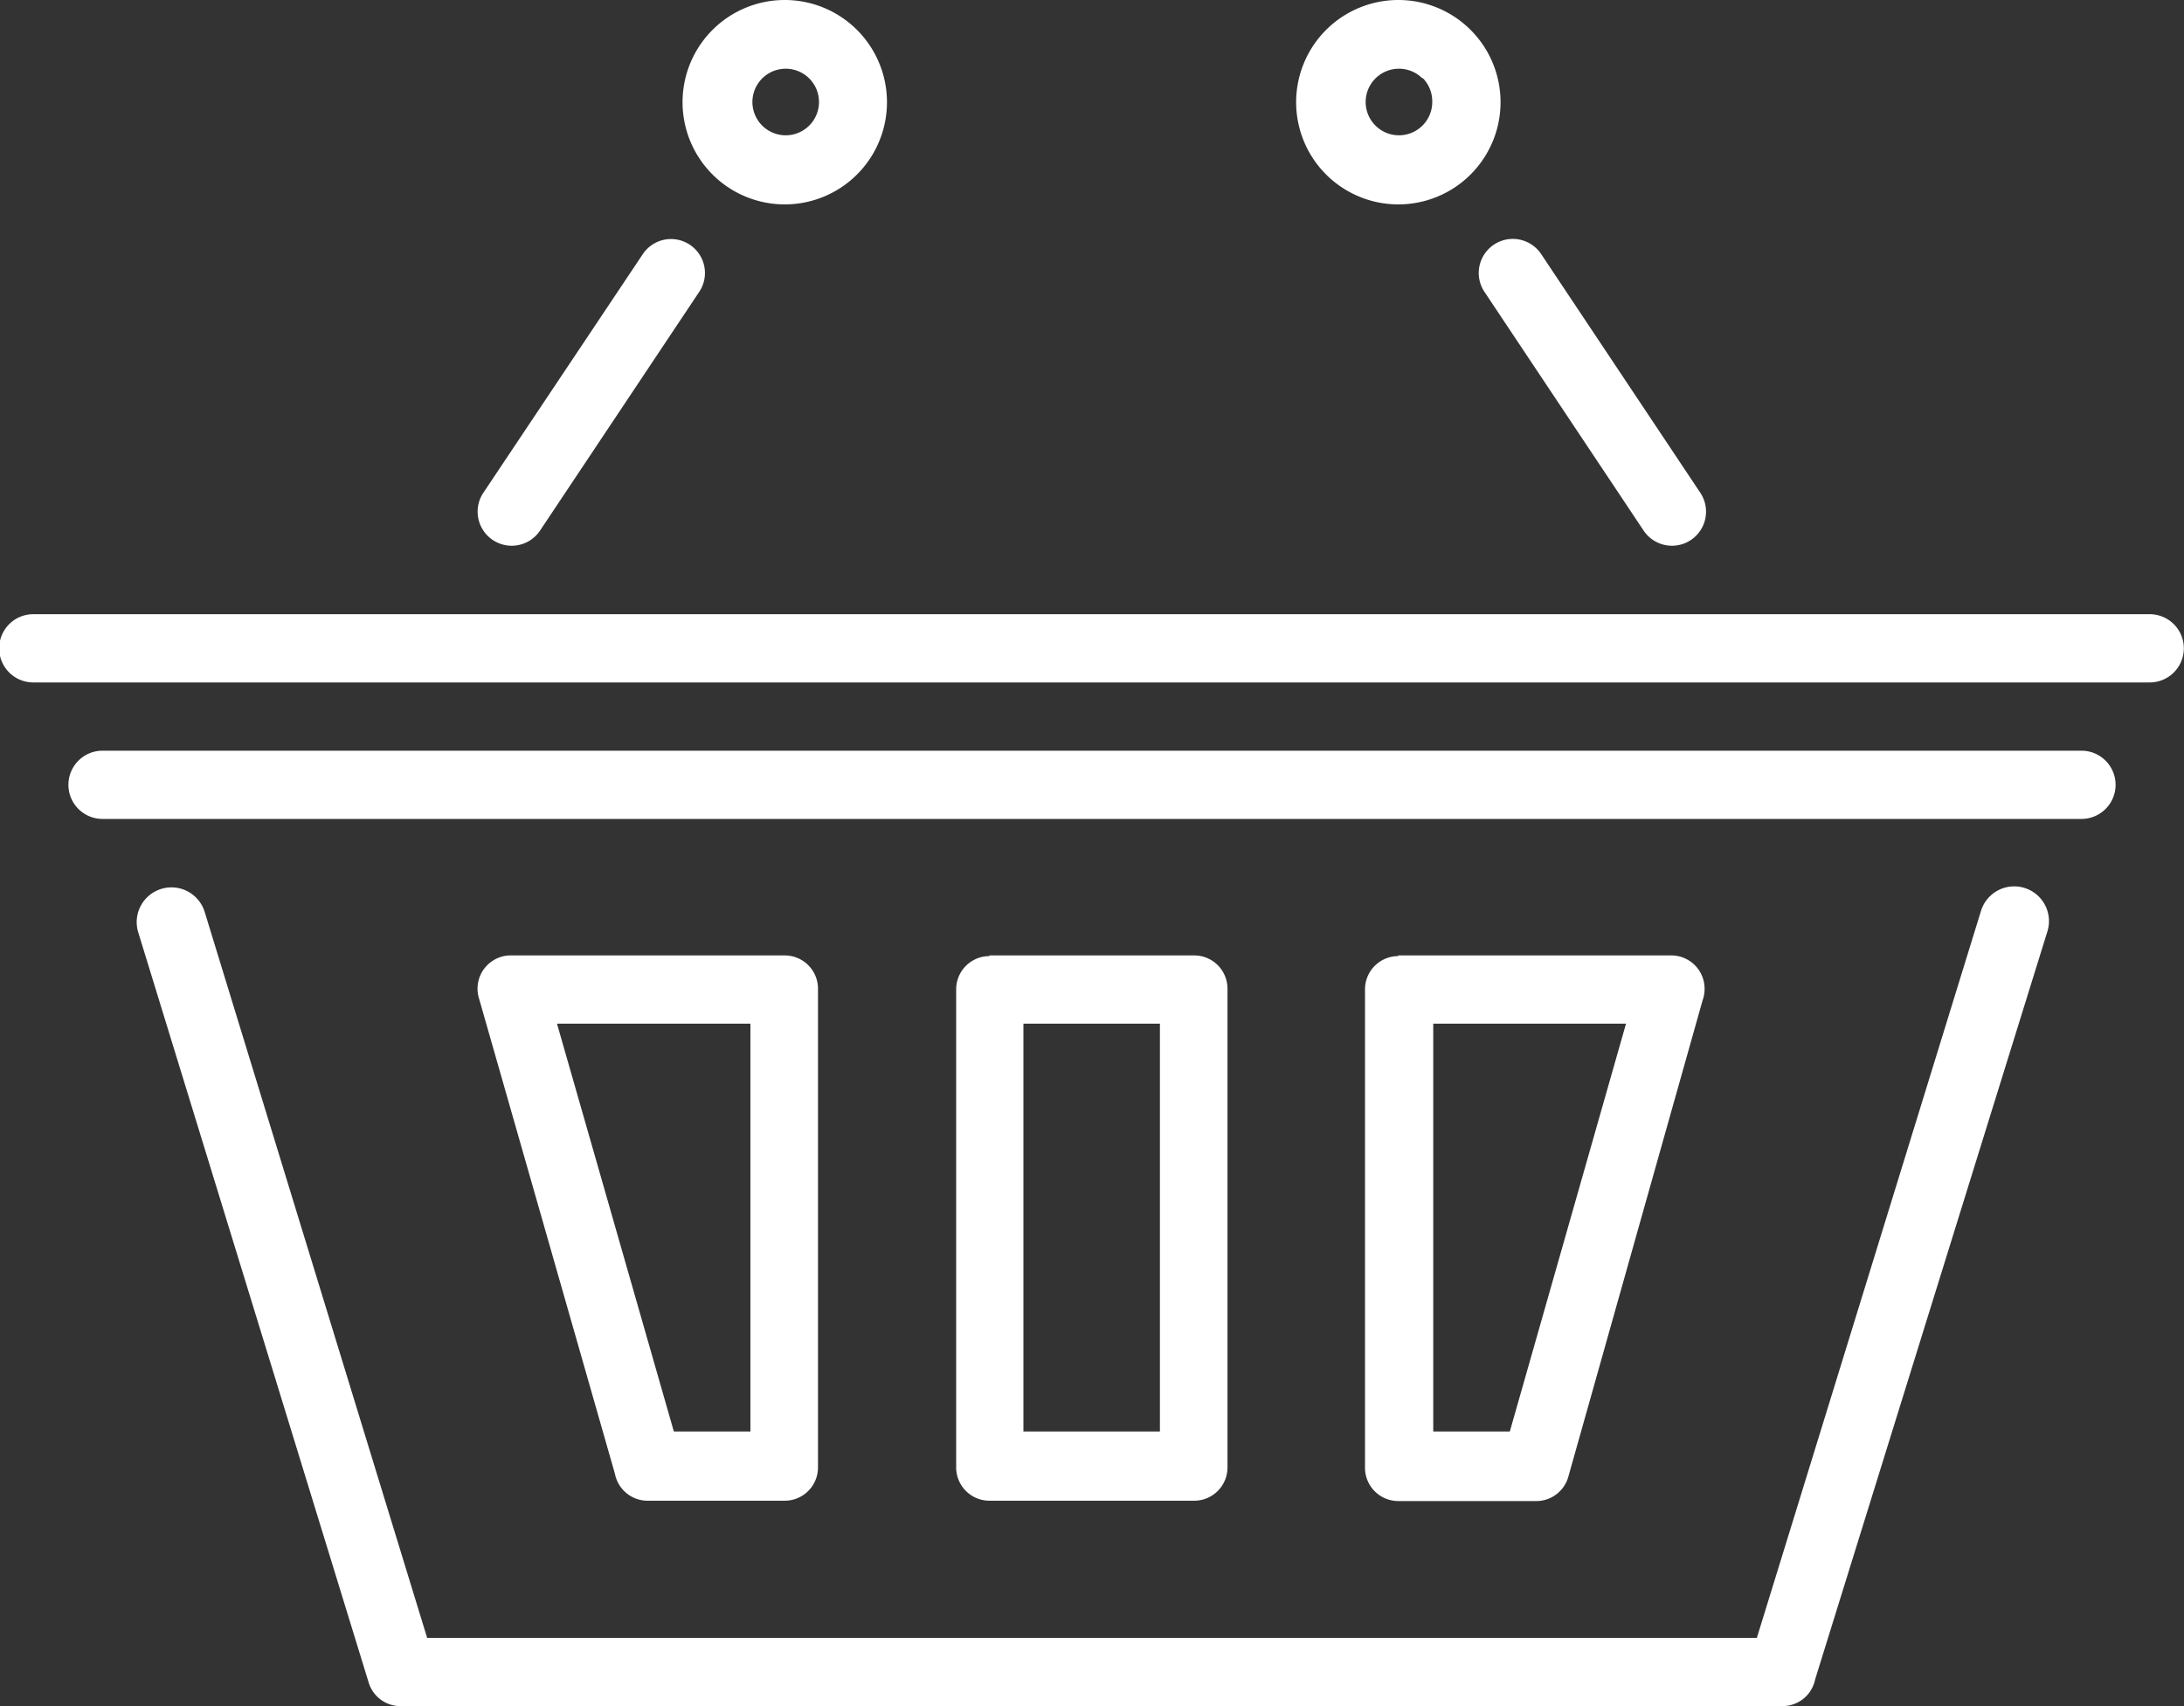
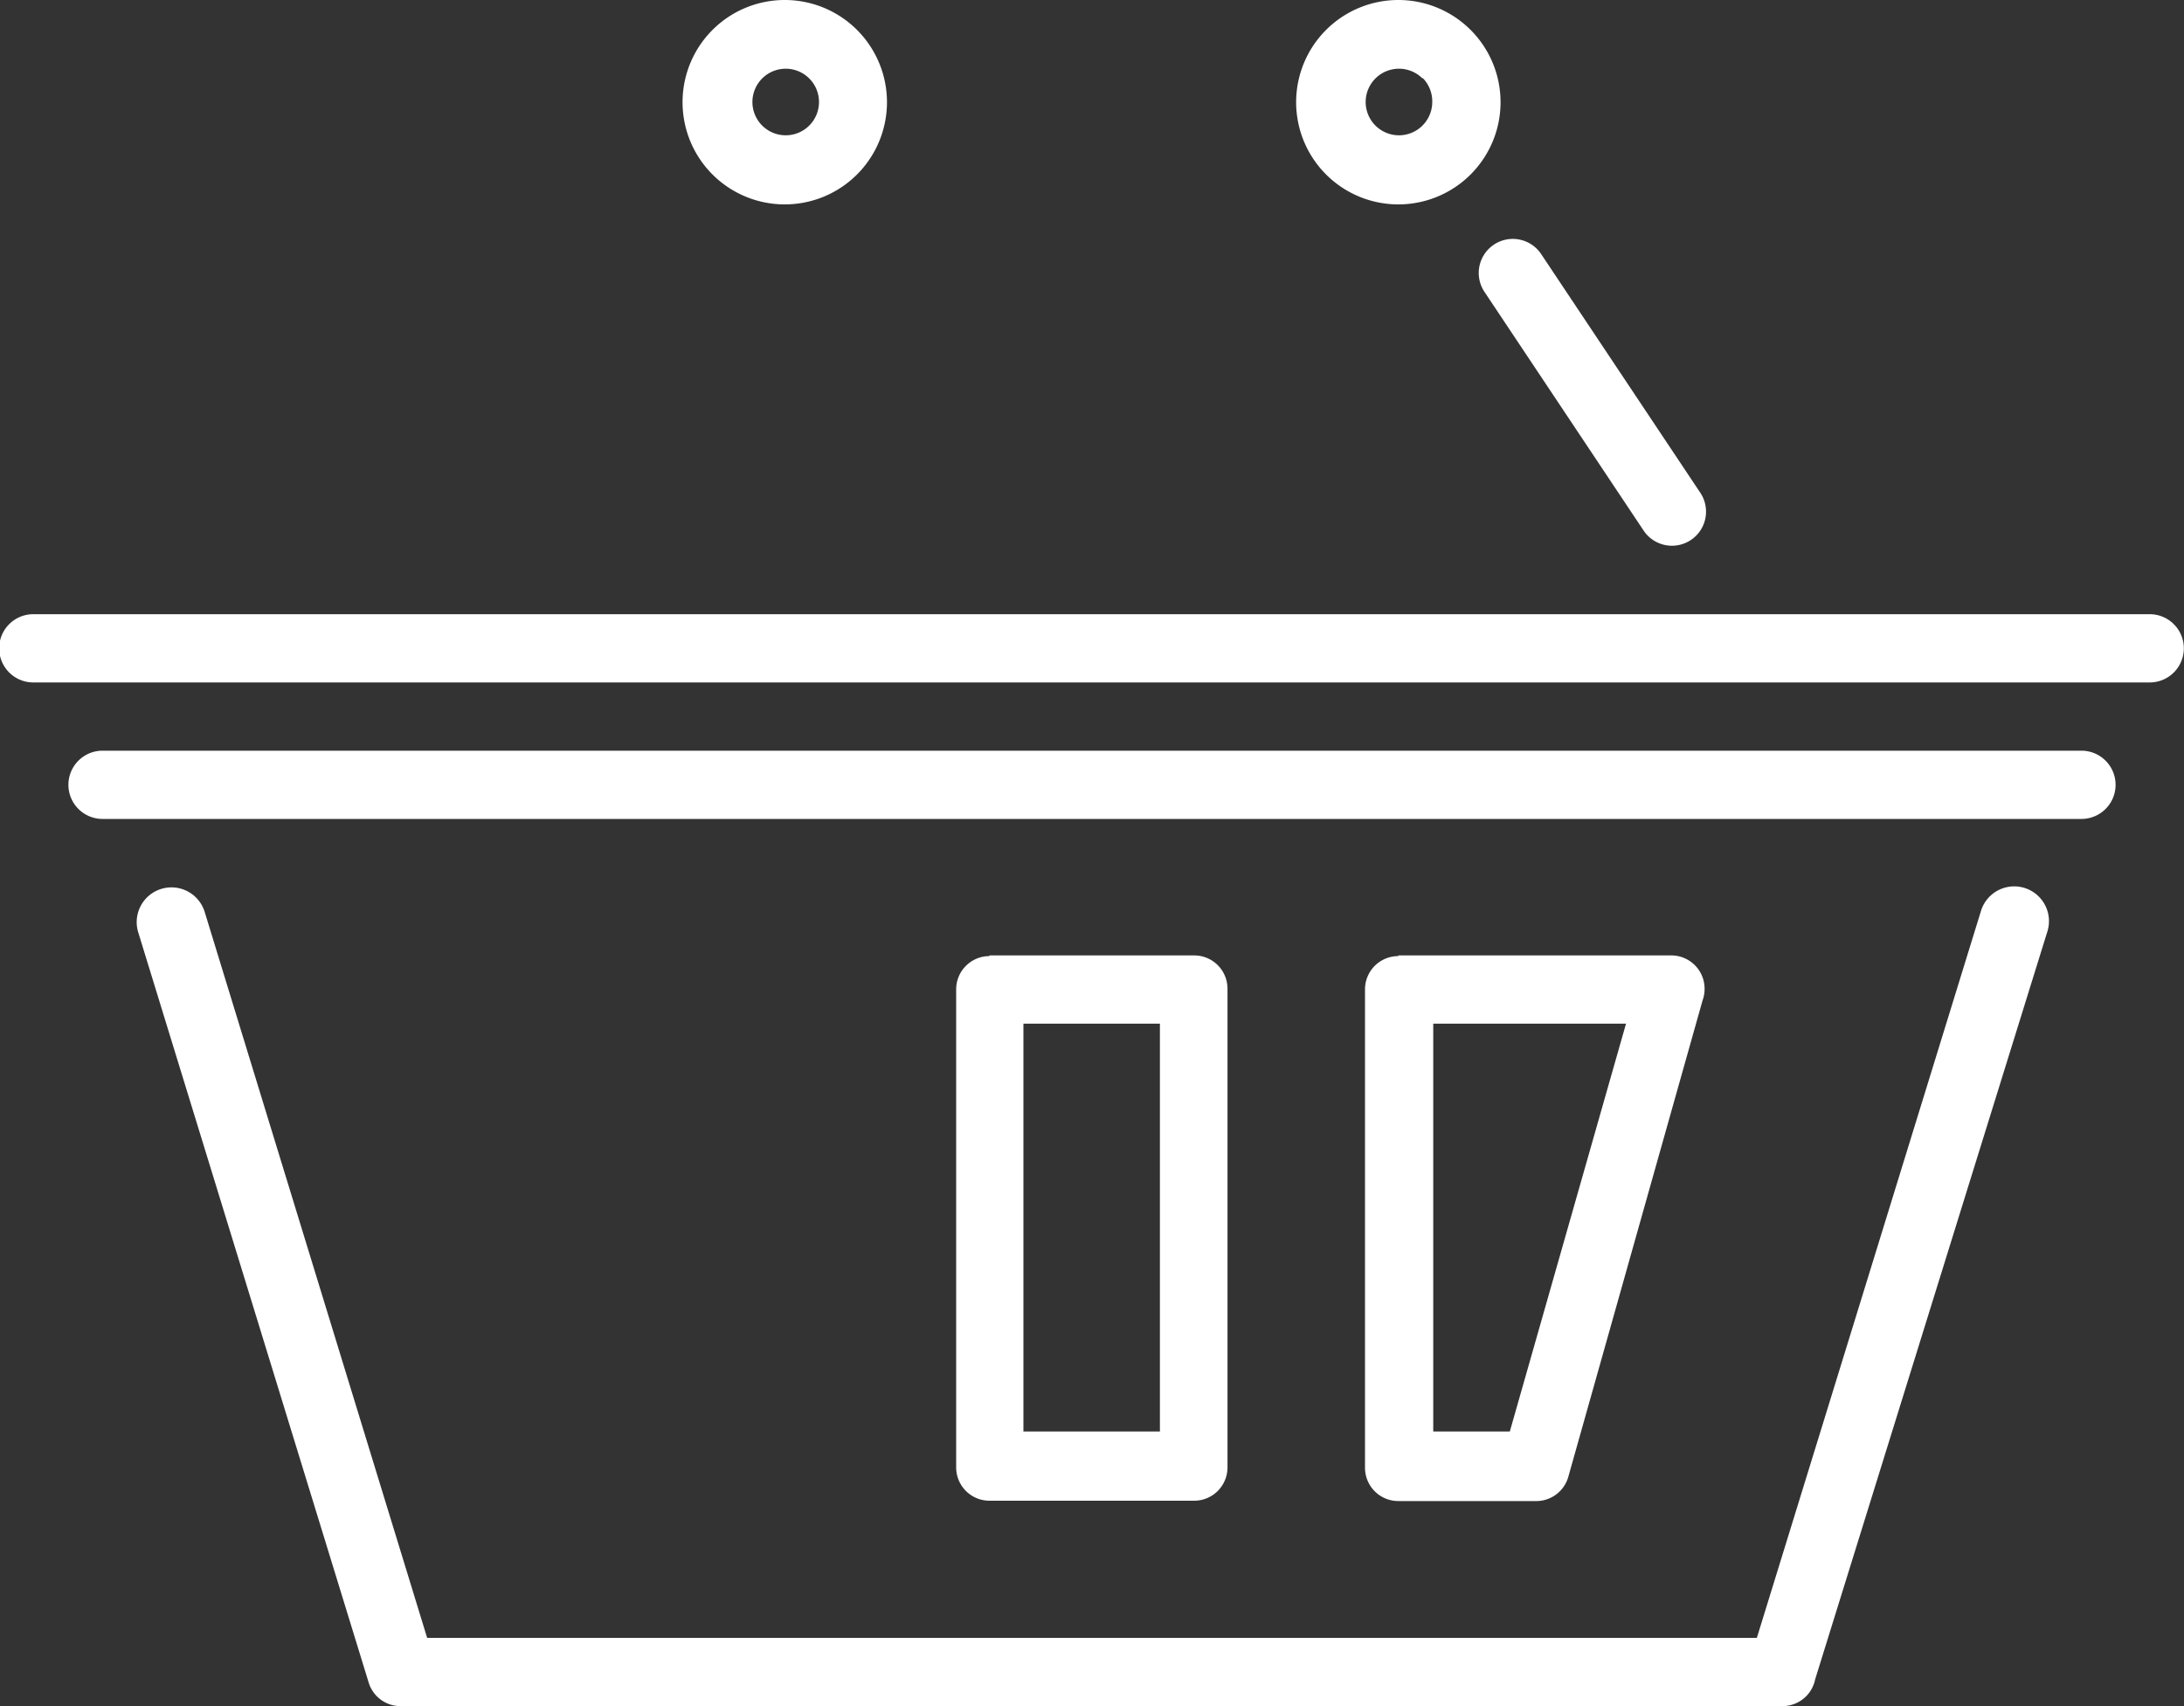
<svg xmlns="http://www.w3.org/2000/svg" id="Layer_1" data-name="Layer 1" viewBox="0 0 65.6 51.25">
  <rect x="0" y="0" width="65.6" height="51.25" fill="#333333" stroke="none" />
  <defs>
    <style>.cls-1{fill:#fff;fill-rule:evenodd;}</style>
  </defs>
  <title>sticky_checkout</title>
  <path class="cls-1" d="M4.15,28a1,1,0,1,1,2-.6L12.83,49.2H52.77L59.5,27.37a1,1,0,1,1,2,.6L54.52,50.45a1,1,0,0,1-1,.8H12.07a1,1,0,0,1-1-.72Z" />
-   <path class="cls-1" d="M16.22,15.94a1,1,0,1,1-1.7-1.14l4.79-7.17A1,1,0,0,1,21,8.77Z" />
  <path class="cls-1" d="M3.08,24.6a1,1,0,1,1,0-2.05H62.52a1,1,0,1,1,0,2.05Z" />
  <path class="cls-1" d="M1,20.5a1,1,0,0,1,0-2.05H64.57a1,1,0,0,1,0,2.05Z" />
  <path class="cls-1" d="M51.07,14.8a1,1,0,0,1-1.7,1.14L44.59,8.77a1,1,0,0,1,1.7-1.14Z" />
  <path class="cls-1" d="M29.72,28.7h6.15a1,1,0,0,1,1,1V44.08a1,1,0,0,1-1,1H29.72a1,1,0,0,1-1-1V29.72a1,1,0,0,1,1-1Zm5.12,2.05h-4.1V43h4.1Z" />
  <path class="cls-1" d="M42,28.7h8.2a1,1,0,0,1,1,1,1,1,0,0,1-.06.35L47.11,44.35a1,1,0,0,1-1,.74H42a1,1,0,0,1-1-1V29.72a1,1,0,0,1,1-1Zm6.84,2.05H43.05V43h2.3Z" />
-   <path class="cls-1" d="M15.37,28.7h8.2a1,1,0,0,1,1,1V44.08a1,1,0,0,1-1,1h-4.1a1,1,0,0,1-1-.81L14.39,30a1,1,0,0,1,1-1.3Zm7.17,2.05H16.73L20.24,43h2.3Z" />
  <path class="cls-1" d="M23.58,0A3.07,3.07,0,1,1,21.4.9,3.07,3.07,0,0,1,23.58,0Zm.72,2.35a1,1,0,1,0,.3.72A1,1,0,0,0,24.3,2.35Z" />
  <path class="cls-1" d="M42,0a3.07,3.07,0,1,1-2.17.9A3.07,3.07,0,0,1,42,0Zm.72,2.35a1,1,0,1,0,.3.72A1,1,0,0,0,42.74,2.35Z" />
</svg>